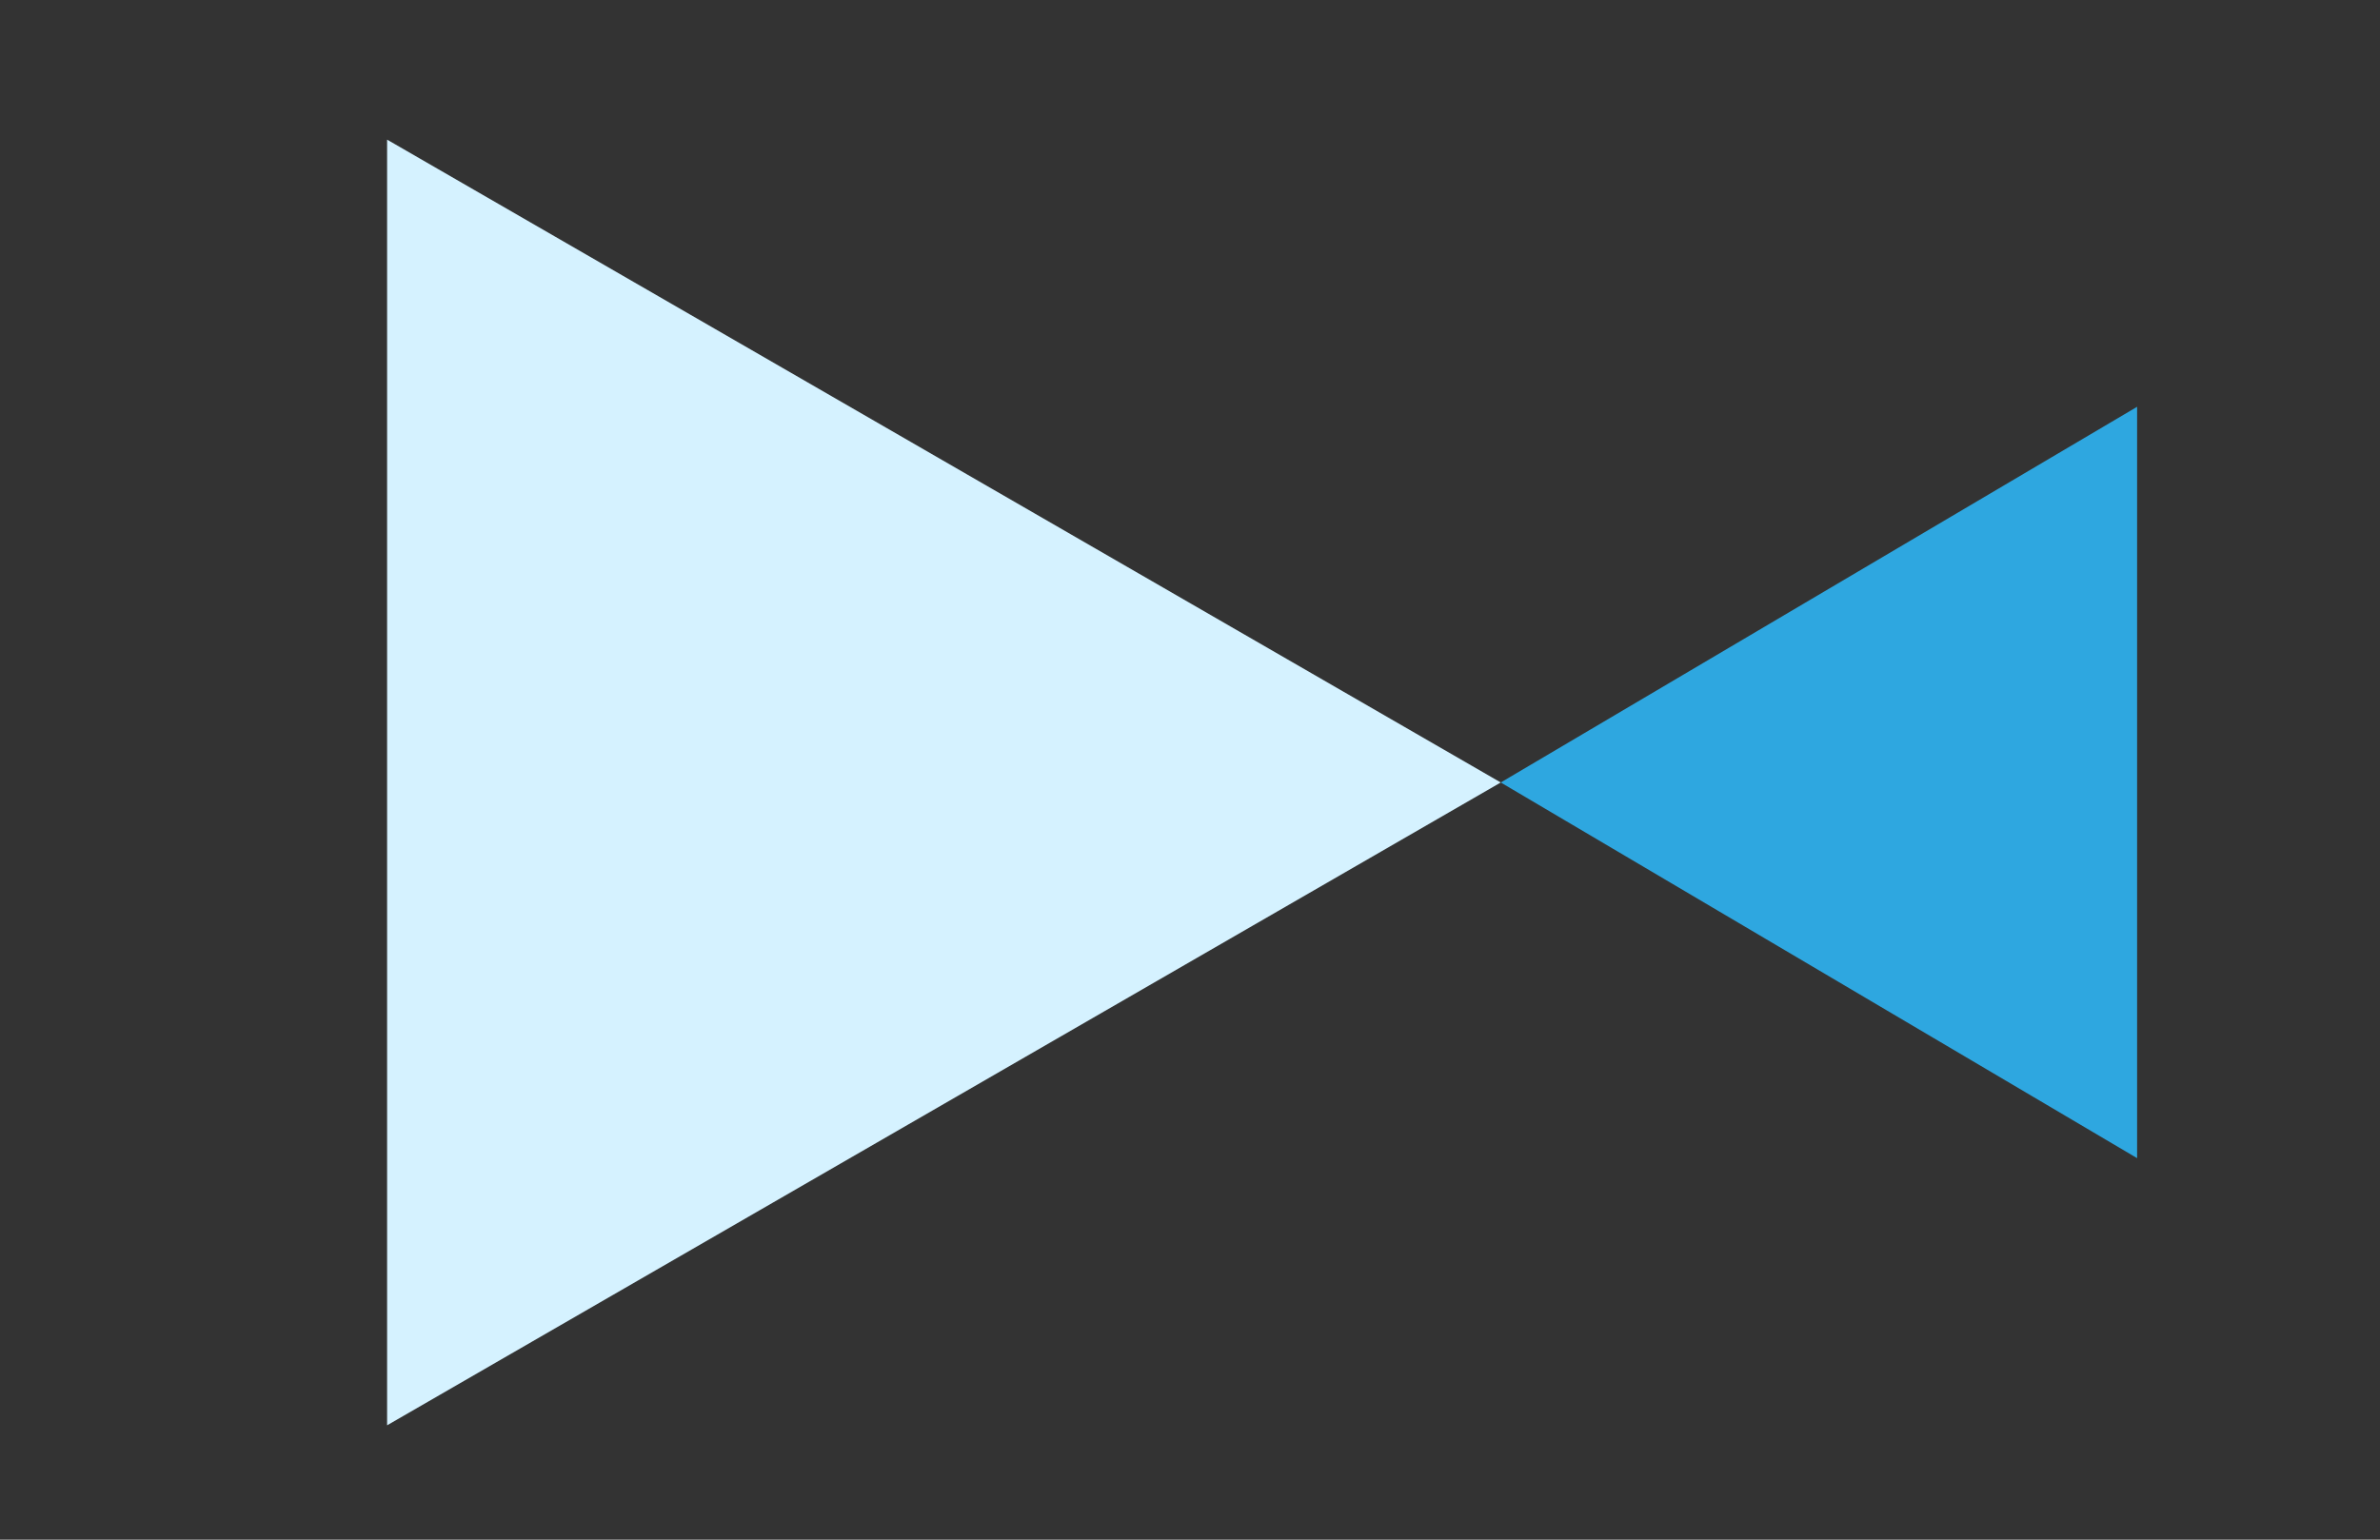
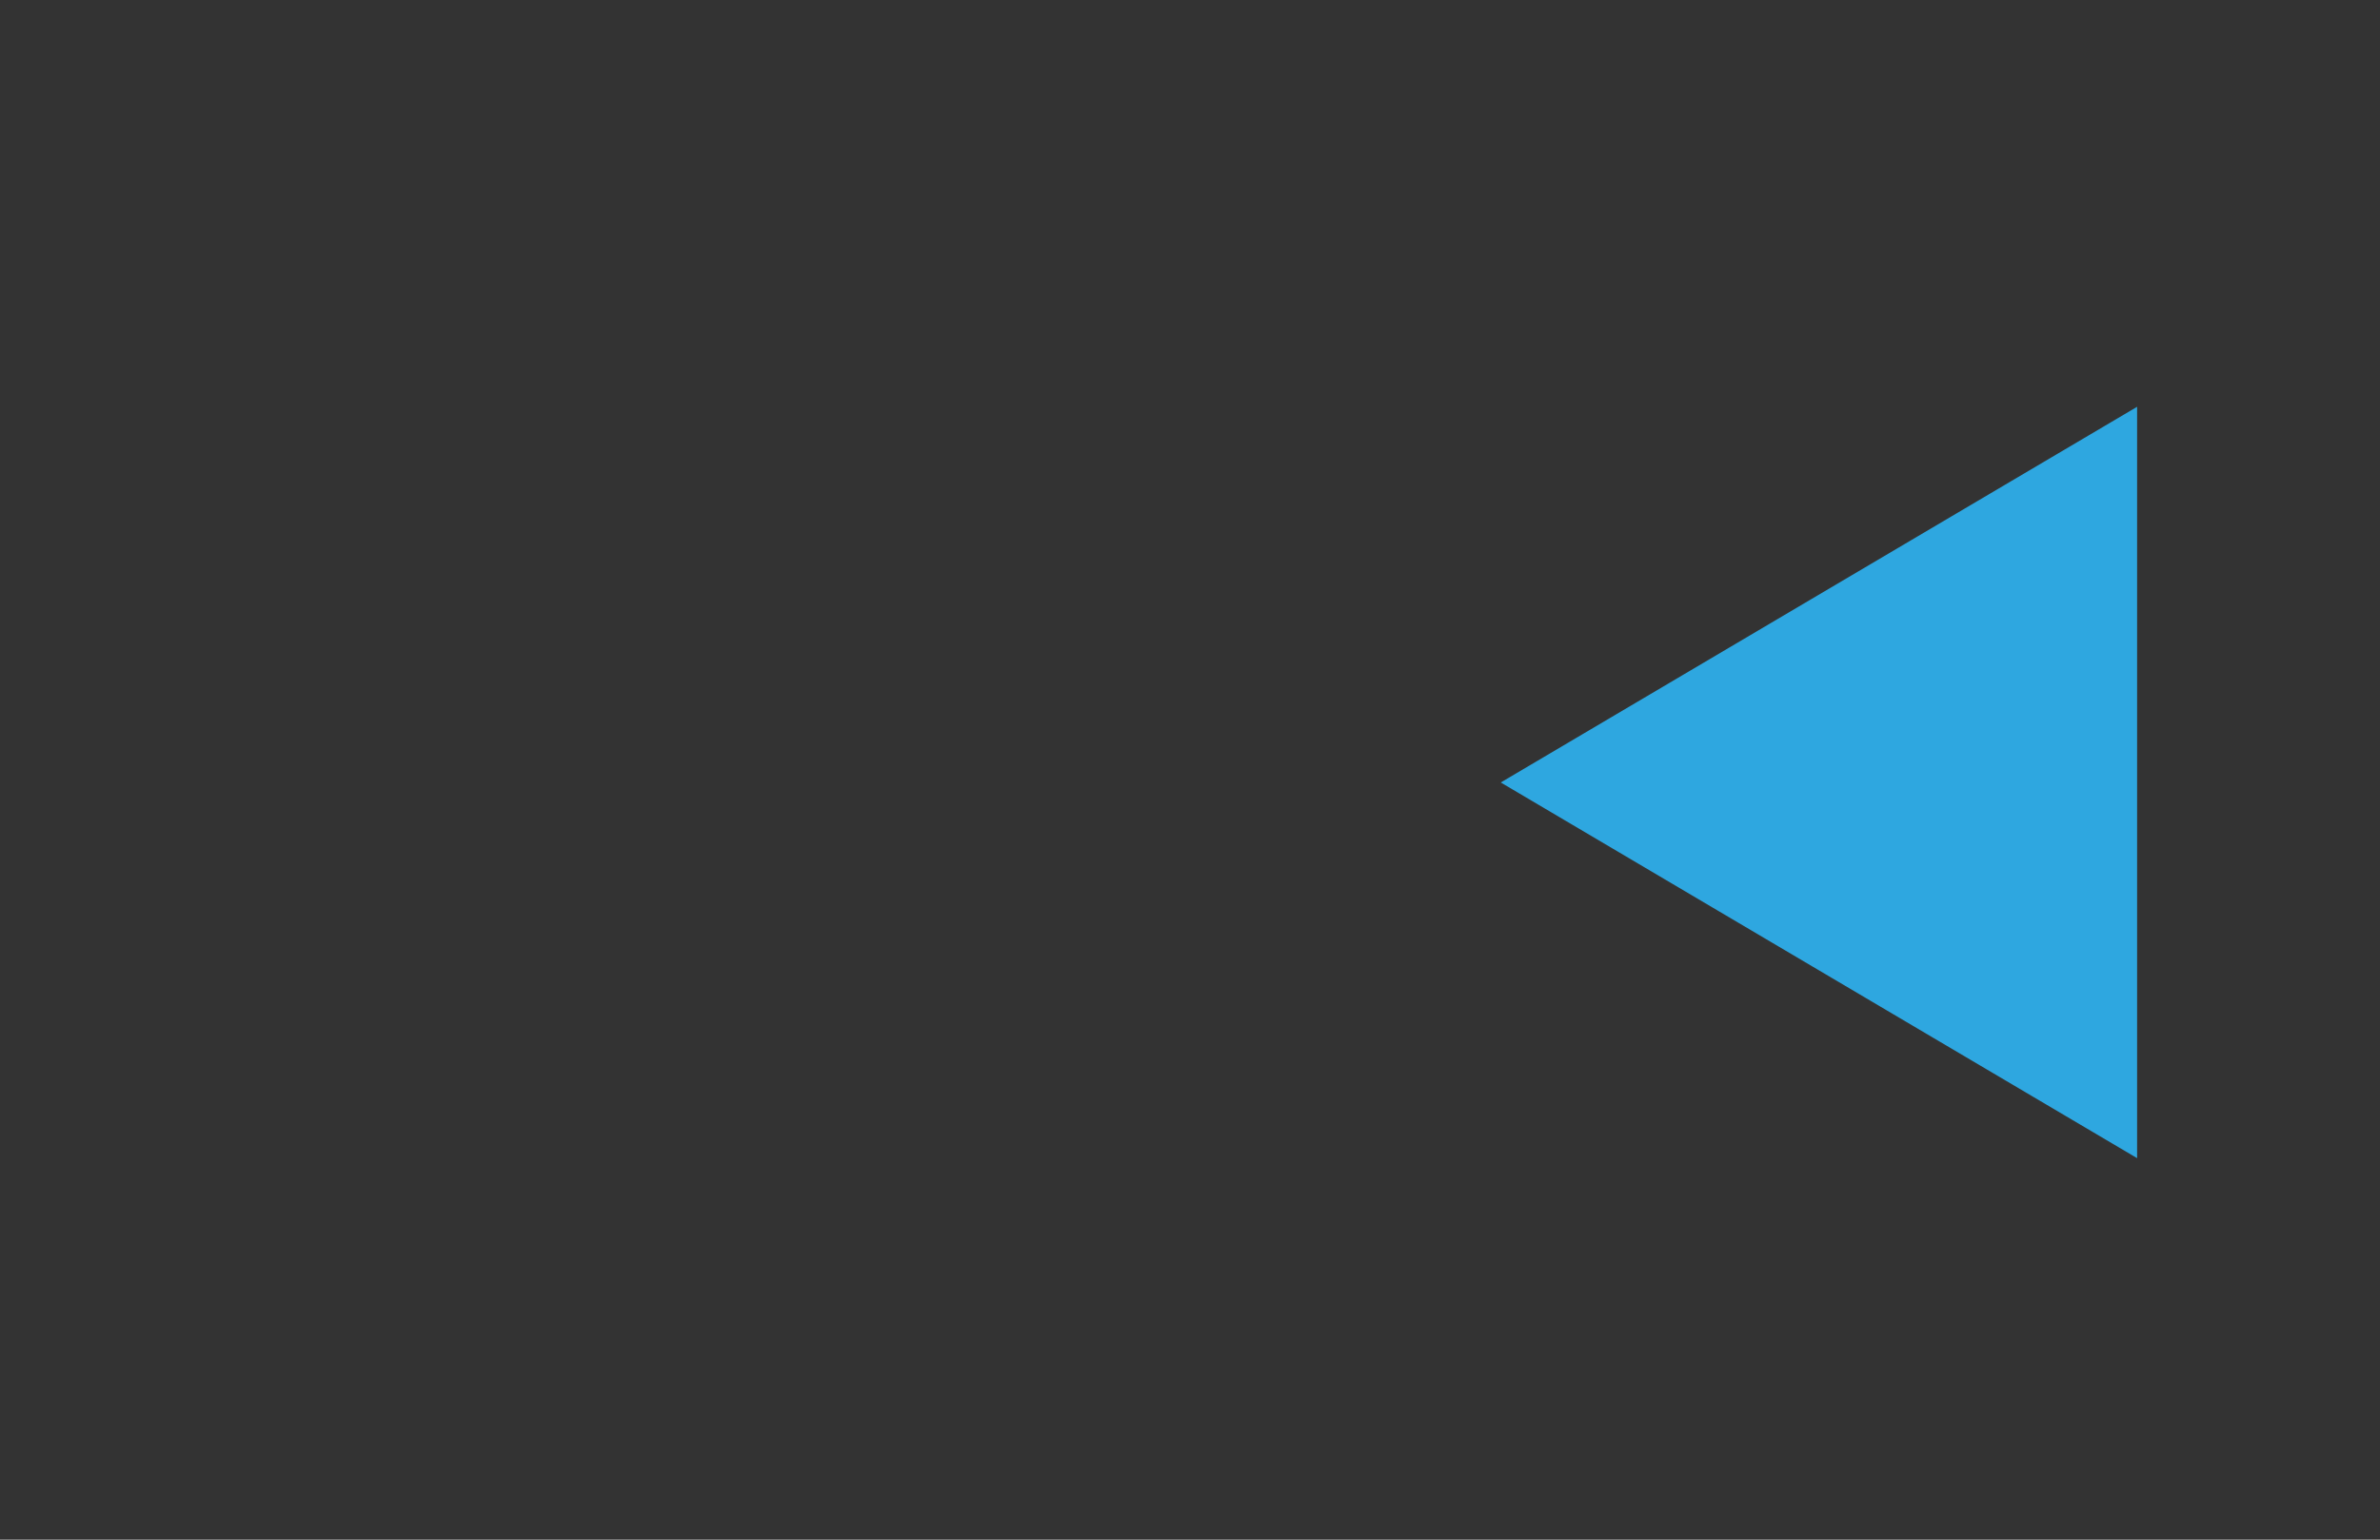
<svg xmlns="http://www.w3.org/2000/svg" width="51" height="33" viewBox="0 0 51 33" fill="none">
  <rect x="0" y="0" width="51" height="33" fill="#333333" stroke="none" />
-   <path d="M32.159 16.771L8.295 2.993L8.295 30.549L32.159 16.771Z" fill="#D5F2FF" />
  <path d="M32.159 16.771L45.795 8.719L45.795 24.823L32.159 16.771Z" fill="#2EA7E0" />
</svg>